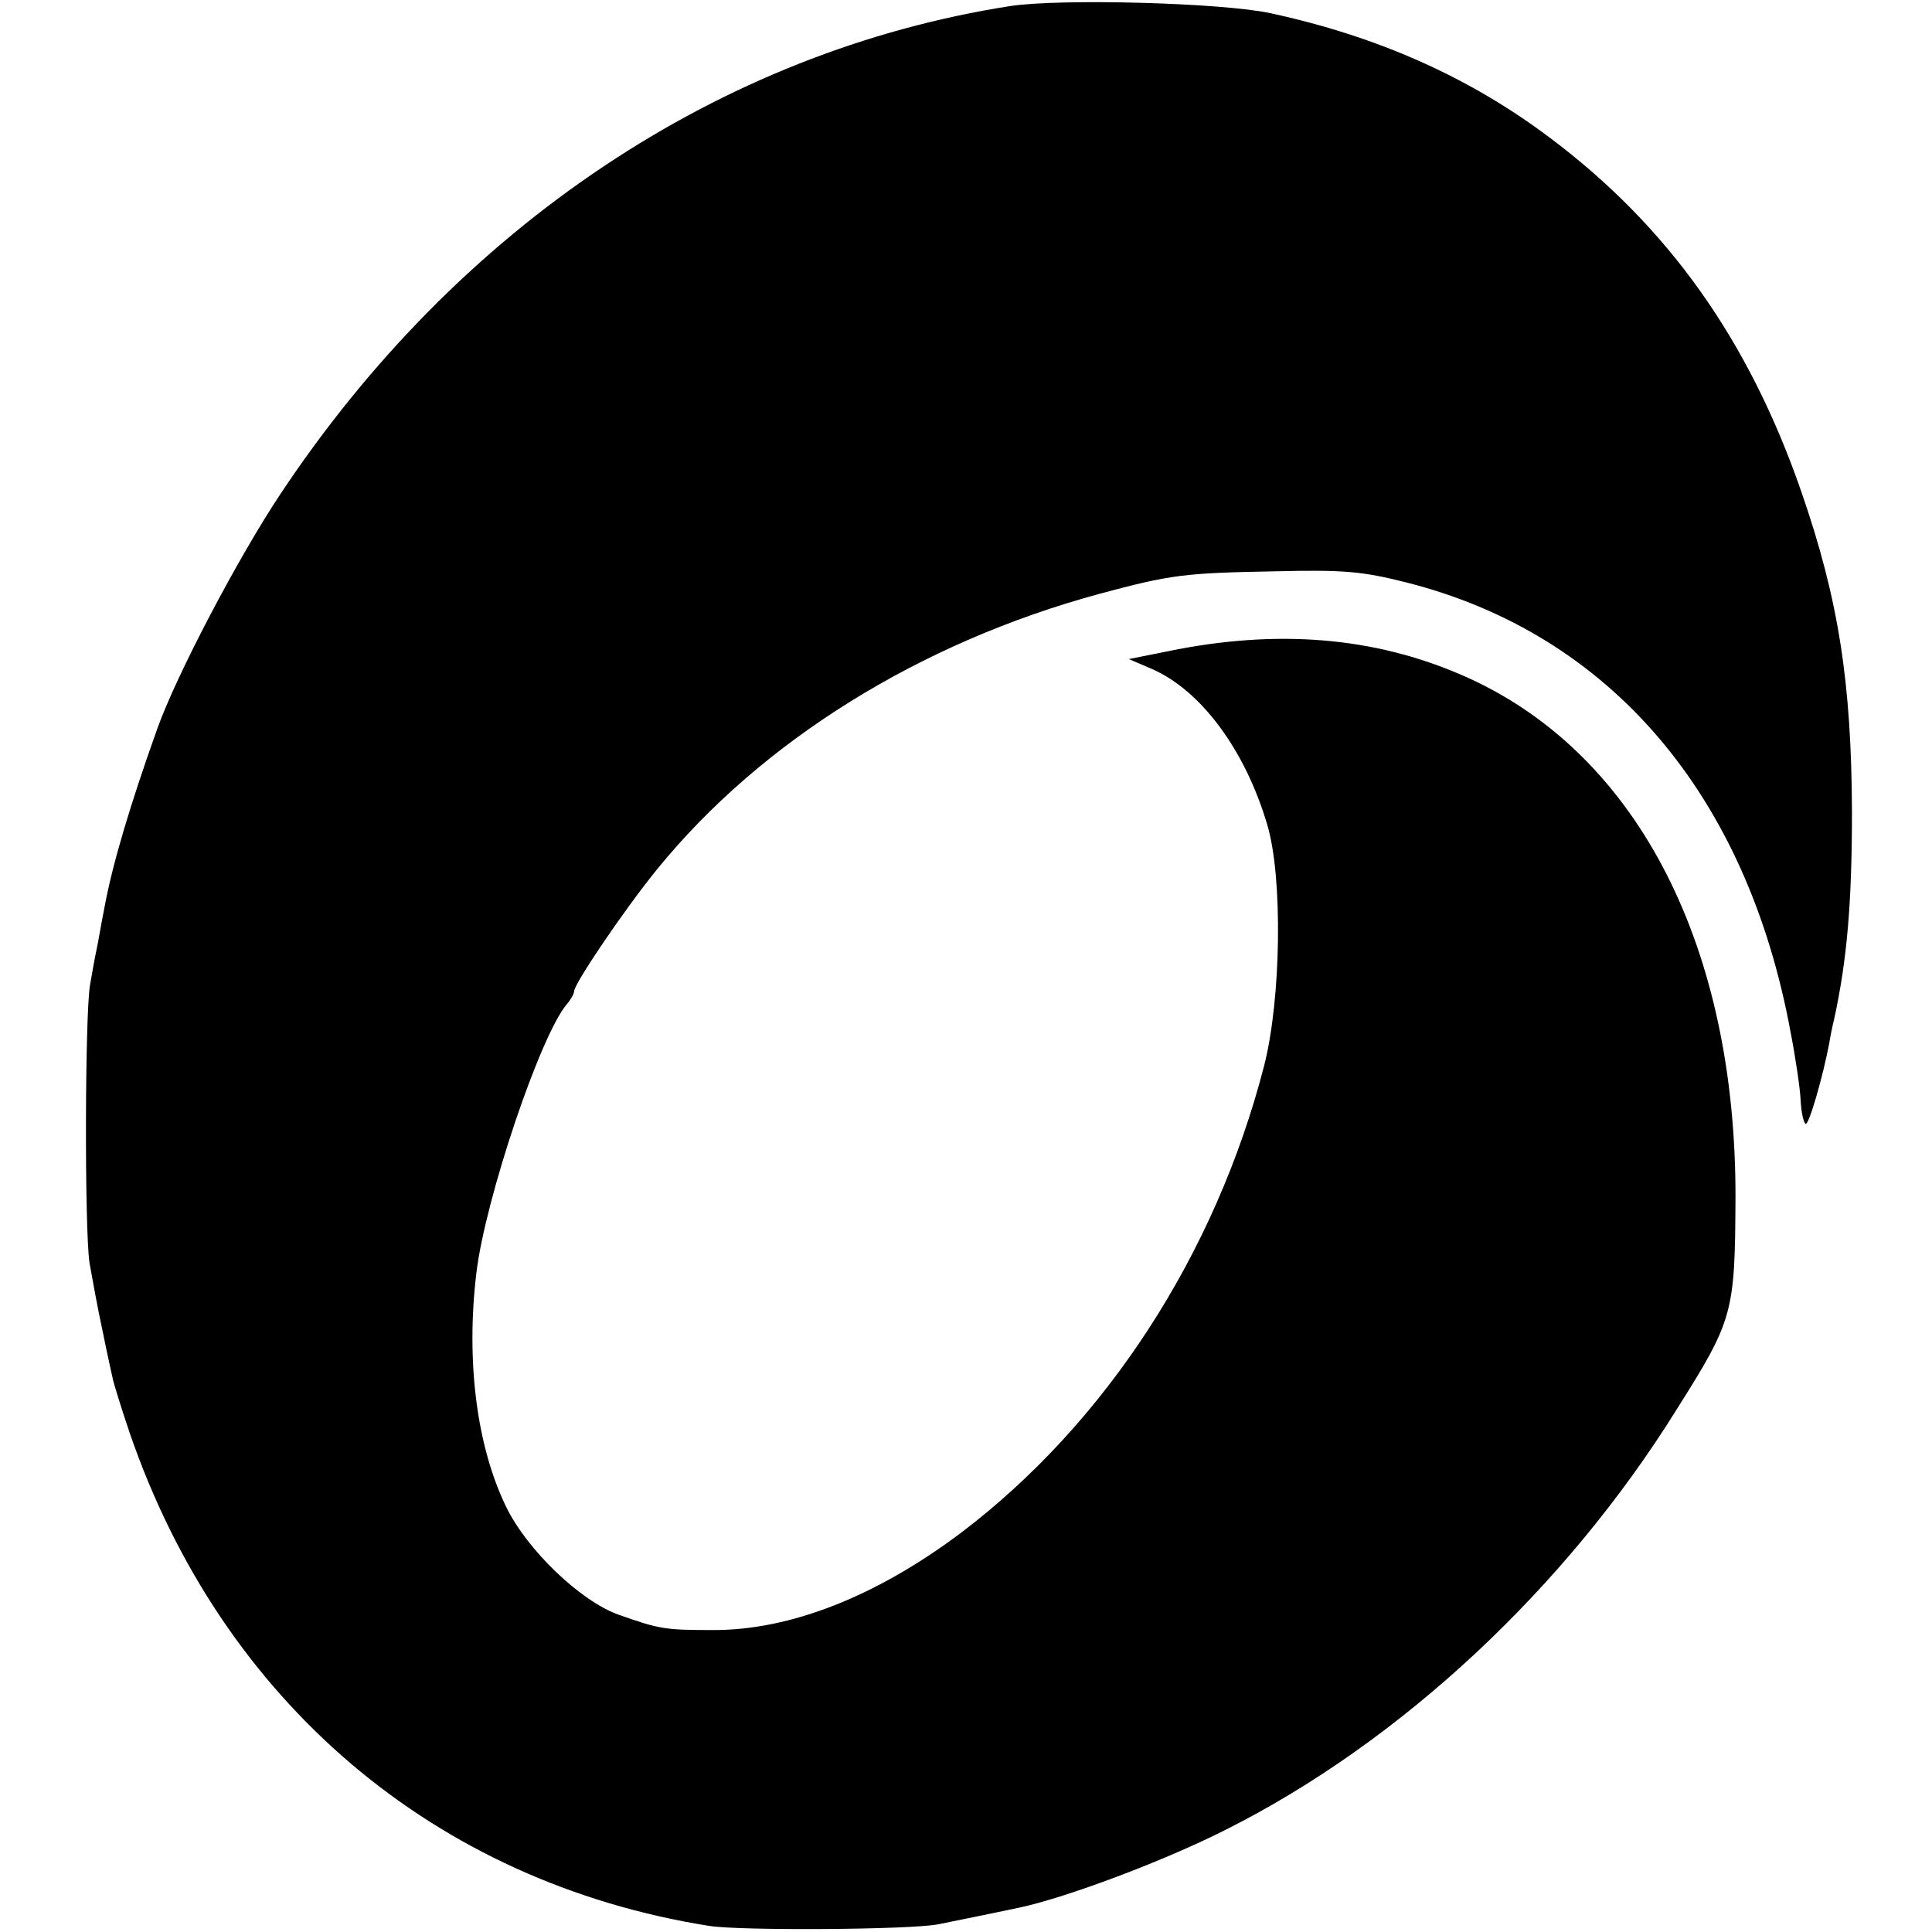
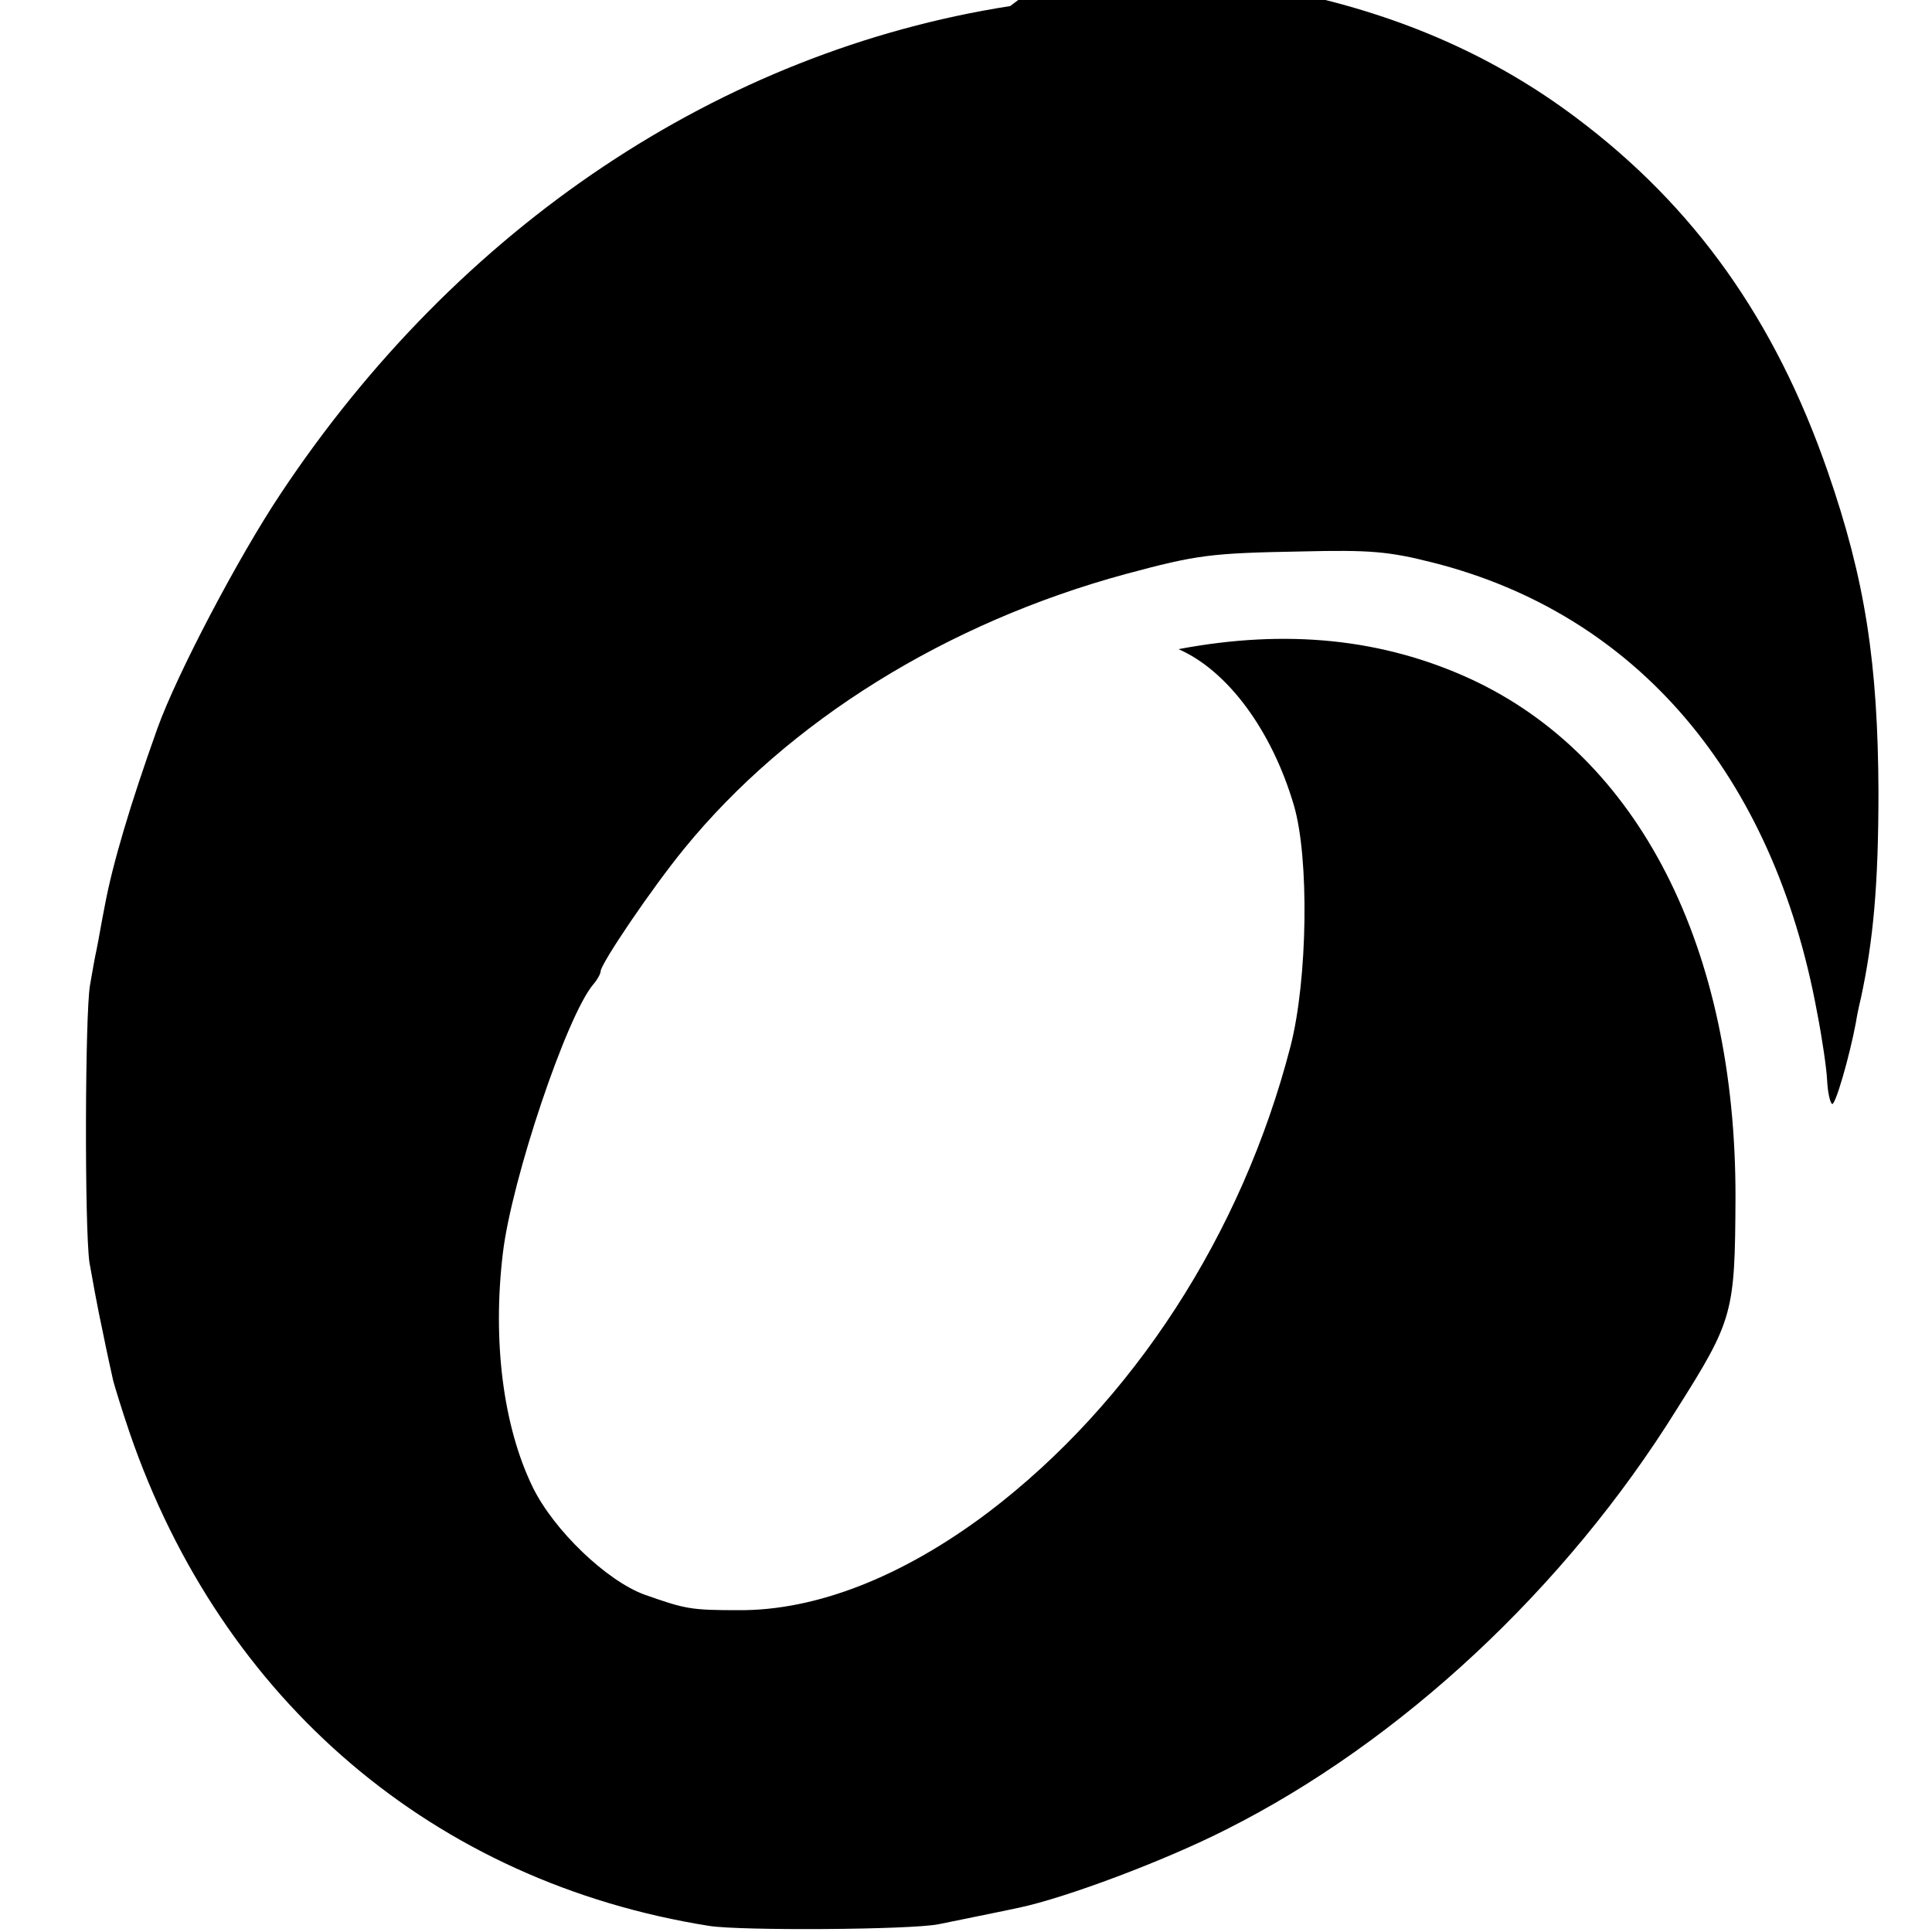
<svg xmlns="http://www.w3.org/2000/svg" version="1.0" width="350pt" height="350pt" viewBox="0 0 350 350" preserveAspectRatio="xMidYMid meet">
  <g transform="translate(0,350) scale(0.1,-0.1)" fill="#000000" stroke="none">
-     <path d="M1830 3489 c-525 -82 -1000 -399 -1322 -884 -76 -114 -188 -327 -223 -425 -49 -137 -81 -245 -95 -320 -6 -30 -12 -66 -15 -80 -3 -13 -8 -42 -12 -65 -9 -53 -10 -436 -1 -502 5 -28 15 -84 24 -125 8 -40 17 -80 19 -89 2 -8 15 -51 30 -95 167 -486 552 -814 1050 -893 58 -9 364 -7 415 3 24 5 104 21 146 30 85 18 264 85 376 142 316 159 614 437 815 760 103 163 106 175 107 384 1 453 -175 799 -480 940 -159 73 -333 91 -529 54 l-90 -18 42 -18 c89 -39 169 -147 209 -283 28 -95 25 -315 -6 -436 -88 -341 -286 -646 -548 -845 -154 -116 -311 -178 -452 -177 -87 0 -96 2 -170 28 -69 25 -165 117 -203 195 -54 111 -73 266 -54 424 16 134 116 431 164 487 7 8 13 19 13 23 0 14 93 151 151 222 189 232 476 410 800 498 130 35 154 38 319 41 124 3 158 0 237 -20 369 -93 618 -384 697 -816 9 -46 17 -101 18 -122 1 -21 5 -40 9 -43 6 -3 32 88 43 147 1 7 5 28 9 44 23 106 32 209 32 375 -1 233 -24 384 -92 580 -95 274 -241 480 -456 641 -145 109 -311 183 -505 225 -87 19 -380 27 -472 13z" />
+     <path d="M1830 3489 c-525 -82 -1000 -399 -1322 -884 -76 -114 -188 -327 -223 -425 -49 -137 -81 -245 -95 -320 -6 -30 -12 -66 -15 -80 -3 -13 -8 -42 -12 -65 -9 -53 -10 -436 -1 -502 5 -28 15 -84 24 -125 8 -40 17 -80 19 -89 2 -8 15 -51 30 -95 167 -486 552 -814 1050 -893 58 -9 364 -7 415 3 24 5 104 21 146 30 85 18 264 85 376 142 316 159 614 437 815 760 103 163 106 175 107 384 1 453 -175 799 -480 940 -159 73 -333 91 -529 54 c89 -39 169 -147 209 -283 28 -95 25 -315 -6 -436 -88 -341 -286 -646 -548 -845 -154 -116 -311 -178 -452 -177 -87 0 -96 2 -170 28 -69 25 -165 117 -203 195 -54 111 -73 266 -54 424 16 134 116 431 164 487 7 8 13 19 13 23 0 14 93 151 151 222 189 232 476 410 800 498 130 35 154 38 319 41 124 3 158 0 237 -20 369 -93 618 -384 697 -816 9 -46 17 -101 18 -122 1 -21 5 -40 9 -43 6 -3 32 88 43 147 1 7 5 28 9 44 23 106 32 209 32 375 -1 233 -24 384 -92 580 -95 274 -241 480 -456 641 -145 109 -311 183 -505 225 -87 19 -380 27 -472 13z" />
  </g>
</svg>